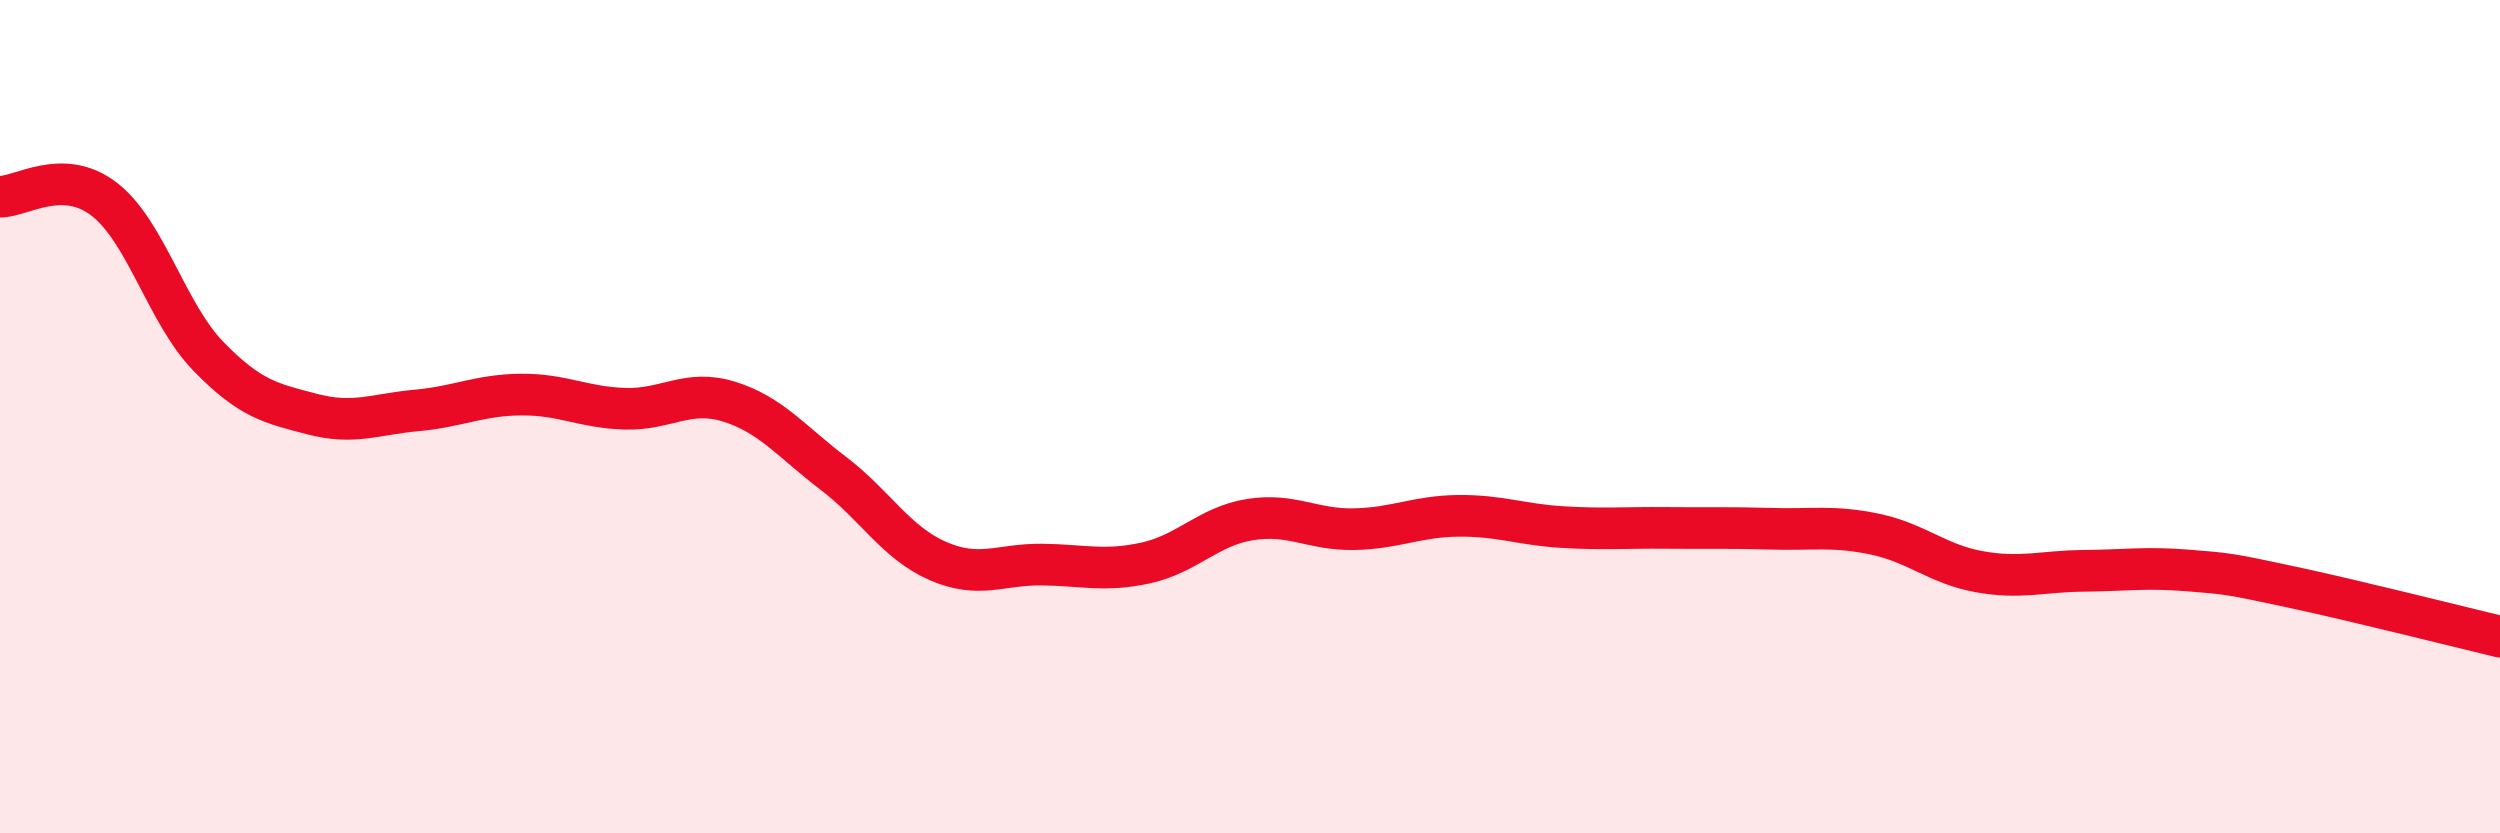
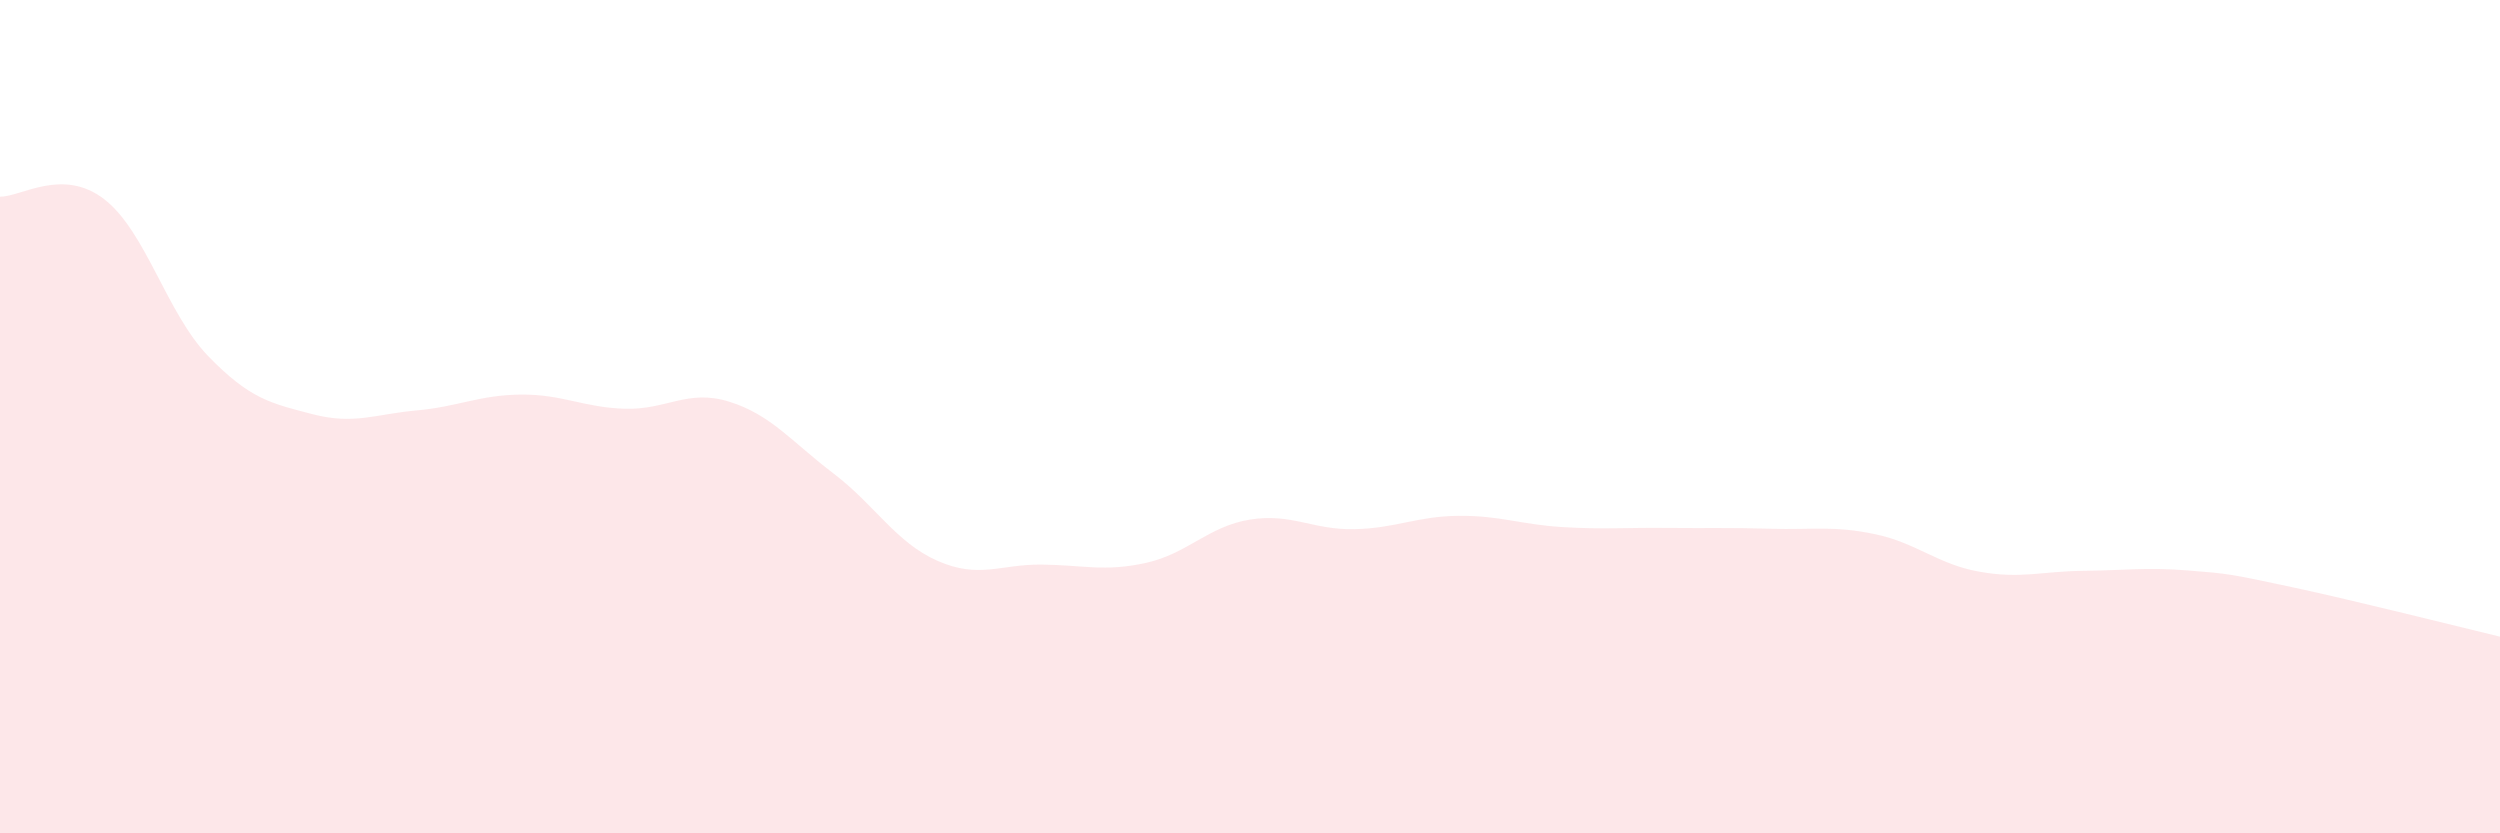
<svg xmlns="http://www.w3.org/2000/svg" width="60" height="20" viewBox="0 0 60 20">
  <path d="M 0,4.72 C 0.5,4.73 1.5,4.01 2.5,4.78 C 3.5,5.55 4,7.52 5,8.55 C 6,9.58 6.5,9.68 7.5,9.94 C 8.5,10.2 9,9.94 10,9.85 C 11,9.76 11.5,9.48 12.5,9.47 C 13.5,9.46 14,9.78 15,9.81 C 16,9.84 16.5,9.33 17.5,9.64 C 18.5,9.95 19,10.6 20,11.36 C 21,12.12 21.5,13.02 22.5,13.46 C 23.5,13.9 24,13.54 25,13.55 C 26,13.56 26.5,13.73 27.5,13.51 C 28.5,13.29 29,12.63 30,12.47 C 31,12.31 31.5,12.72 32.5,12.7 C 33.5,12.68 34,12.39 35,12.38 C 36,12.37 36.5,12.59 37.5,12.65 C 38.5,12.71 39,12.66 40,12.67 C 41,12.68 41.5,12.66 42.5,12.69 C 43.5,12.72 44,12.61 45,12.82 C 46,13.03 46.5,13.54 47.5,13.72 C 48.5,13.9 49,13.71 50,13.7 C 51,13.69 51.5,13.61 52.5,13.69 C 53.5,13.77 53.5,13.77 55,14.09 C 56.5,14.41 59,15.04 60,15.28L60 20L0 20Z" fill="#EB0A25" opacity="0.1" stroke-linecap="round" stroke-linejoin="round" />
-   <path d="M 0,4.72 C 0.5,4.73 1.5,4.01 2.5,4.78 C 3.5,5.55 4,7.52 5,8.55 C 6,9.58 6.5,9.68 7.5,9.94 C 8.5,10.2 9,9.94 10,9.85 C 11,9.76 11.5,9.48 12.5,9.47 C 13.5,9.46 14,9.78 15,9.81 C 16,9.84 16.5,9.33 17.5,9.64 C 18.5,9.95 19,10.6 20,11.36 C 21,12.12 21.5,13.02 22.5,13.46 C 23.5,13.9 24,13.54 25,13.55 C 26,13.56 26.5,13.73 27.5,13.51 C 28.5,13.29 29,12.63 30,12.47 C 31,12.31 31.5,12.72 32.5,12.7 C 33.5,12.68 34,12.39 35,12.38 C 36,12.37 36.5,12.59 37.5,12.65 C 38.5,12.71 39,12.66 40,12.67 C 41,12.68 41.5,12.66 42.5,12.69 C 43.5,12.72 44,12.61 45,12.82 C 46,13.03 46.5,13.54 47.5,13.72 C 48.5,13.9 49,13.71 50,13.7 C 51,13.69 51.5,13.61 52.5,13.69 C 53.5,13.77 53.5,13.77 55,14.09 C 56.5,14.41 59,15.04 60,15.28" stroke="#EB0A25" stroke-width="1" fill="none" stroke-linecap="round" stroke-linejoin="round" />
</svg>